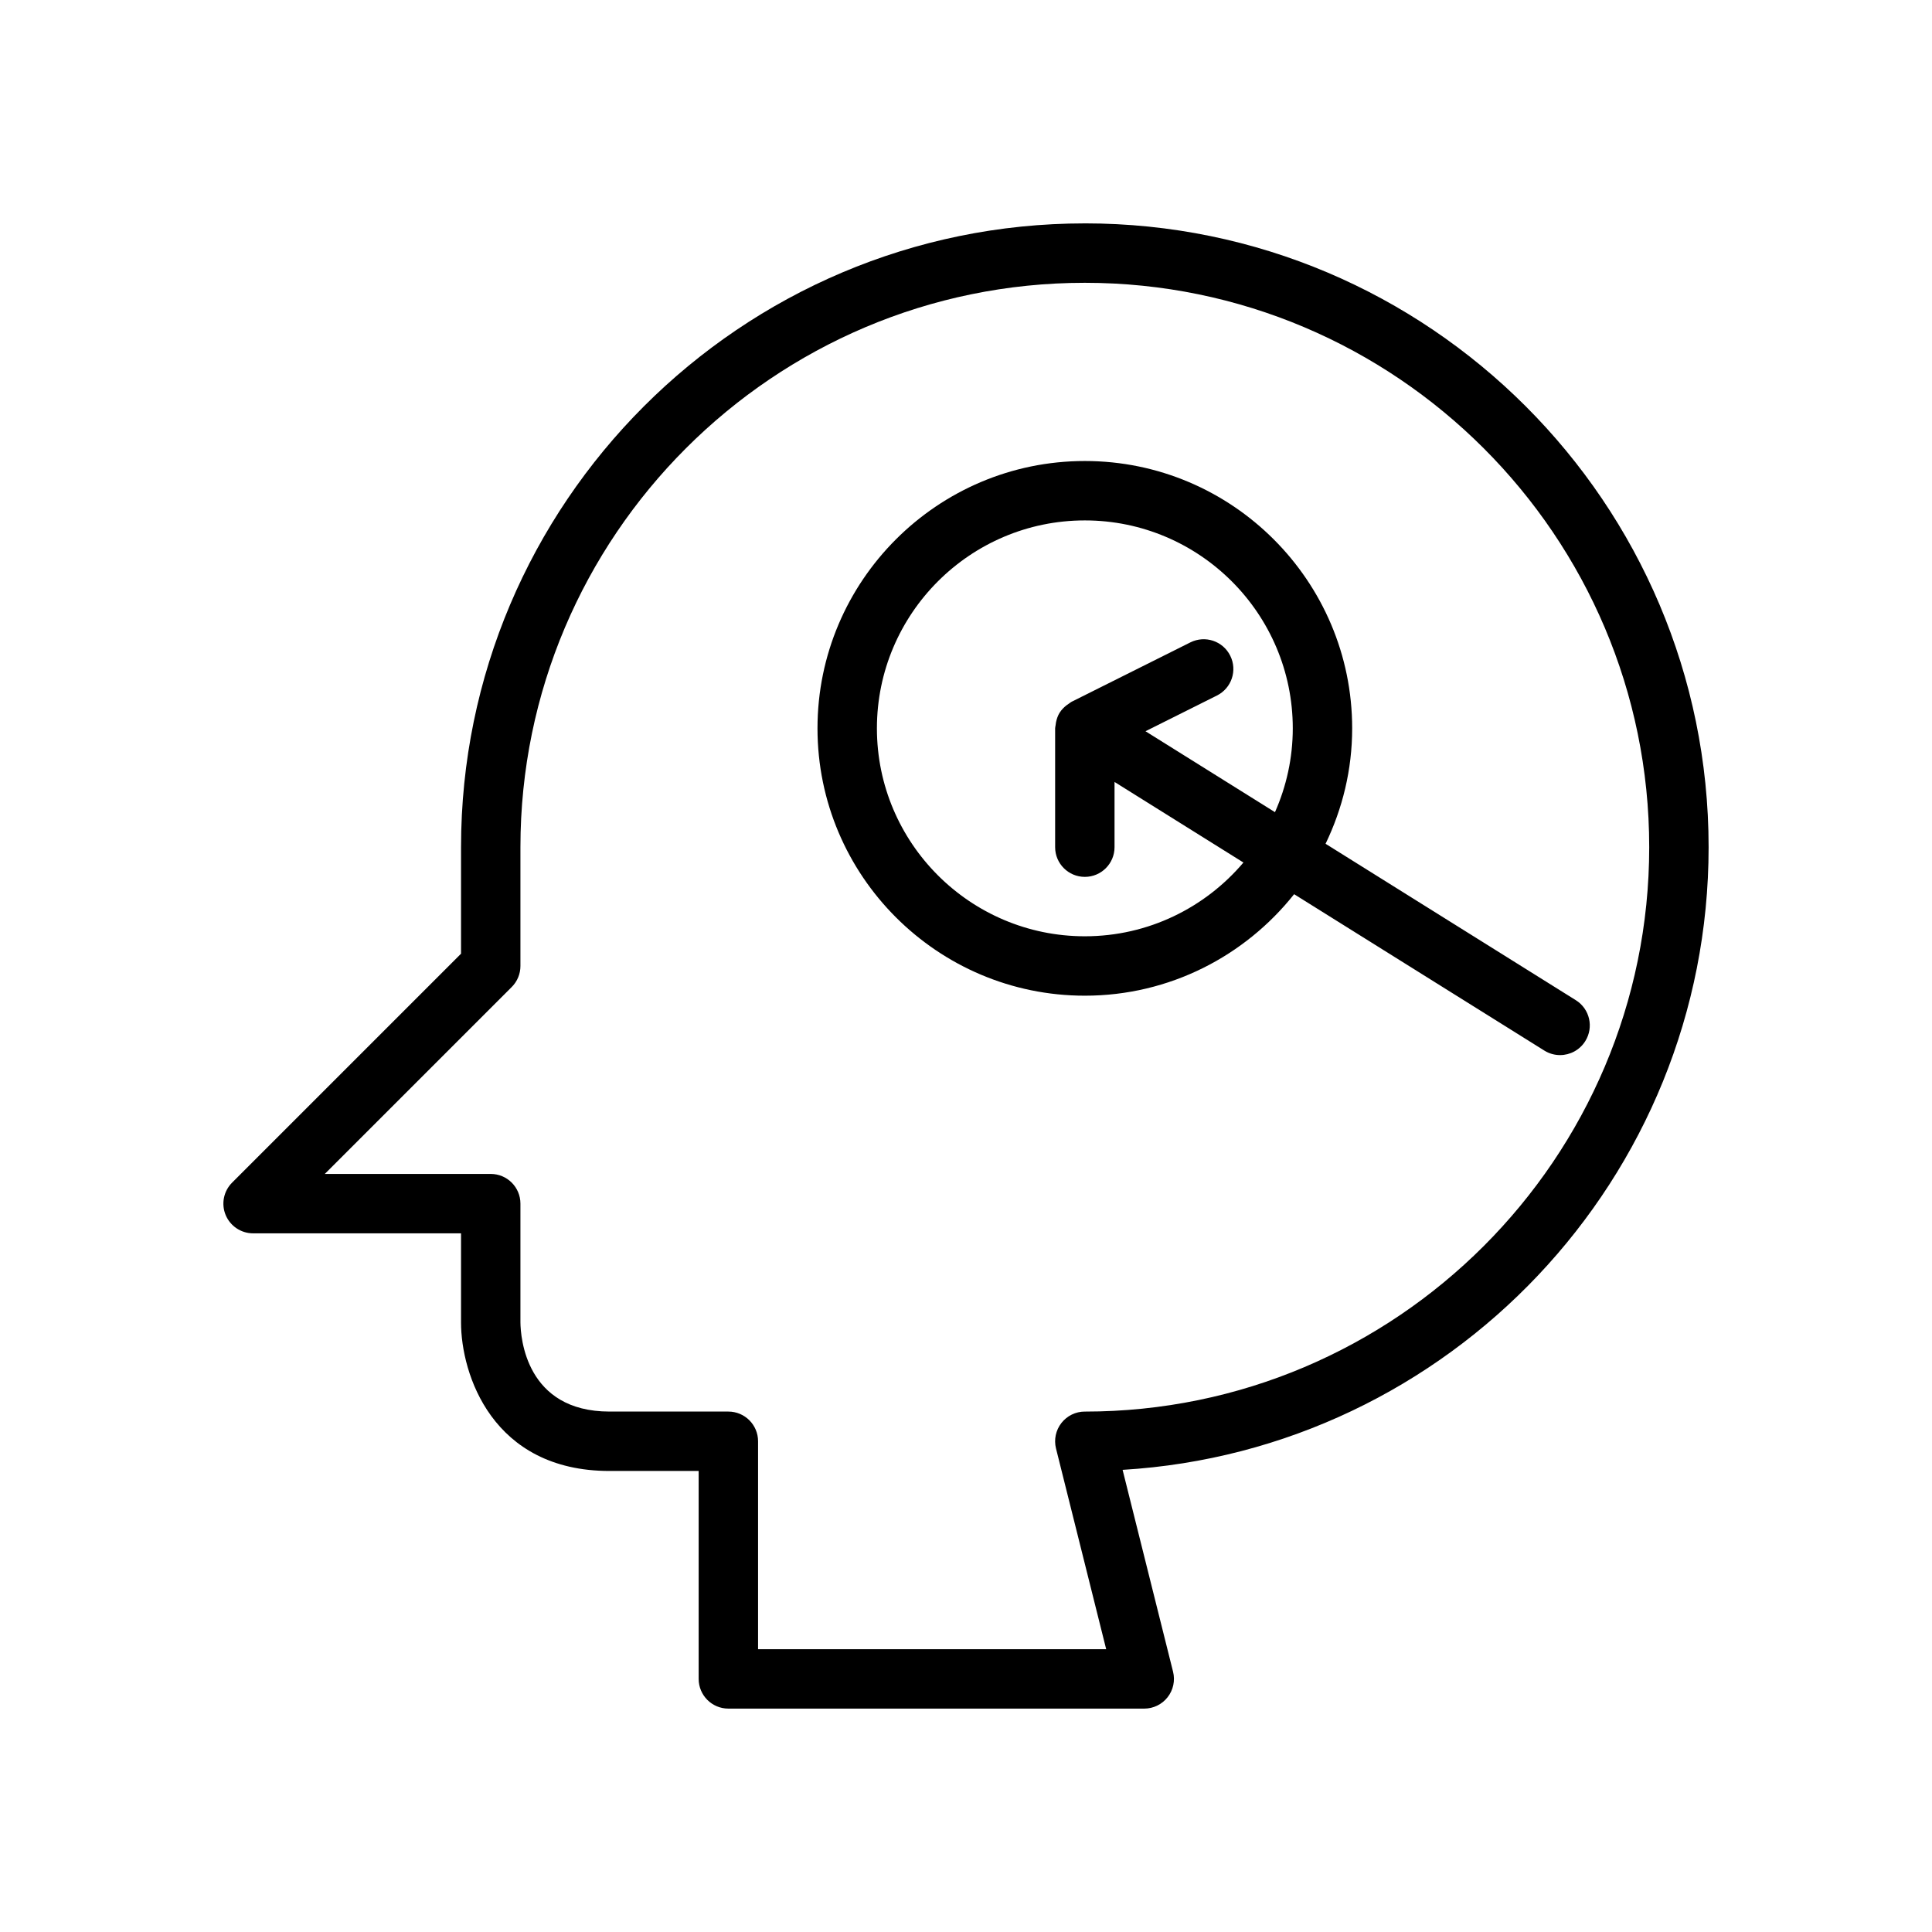
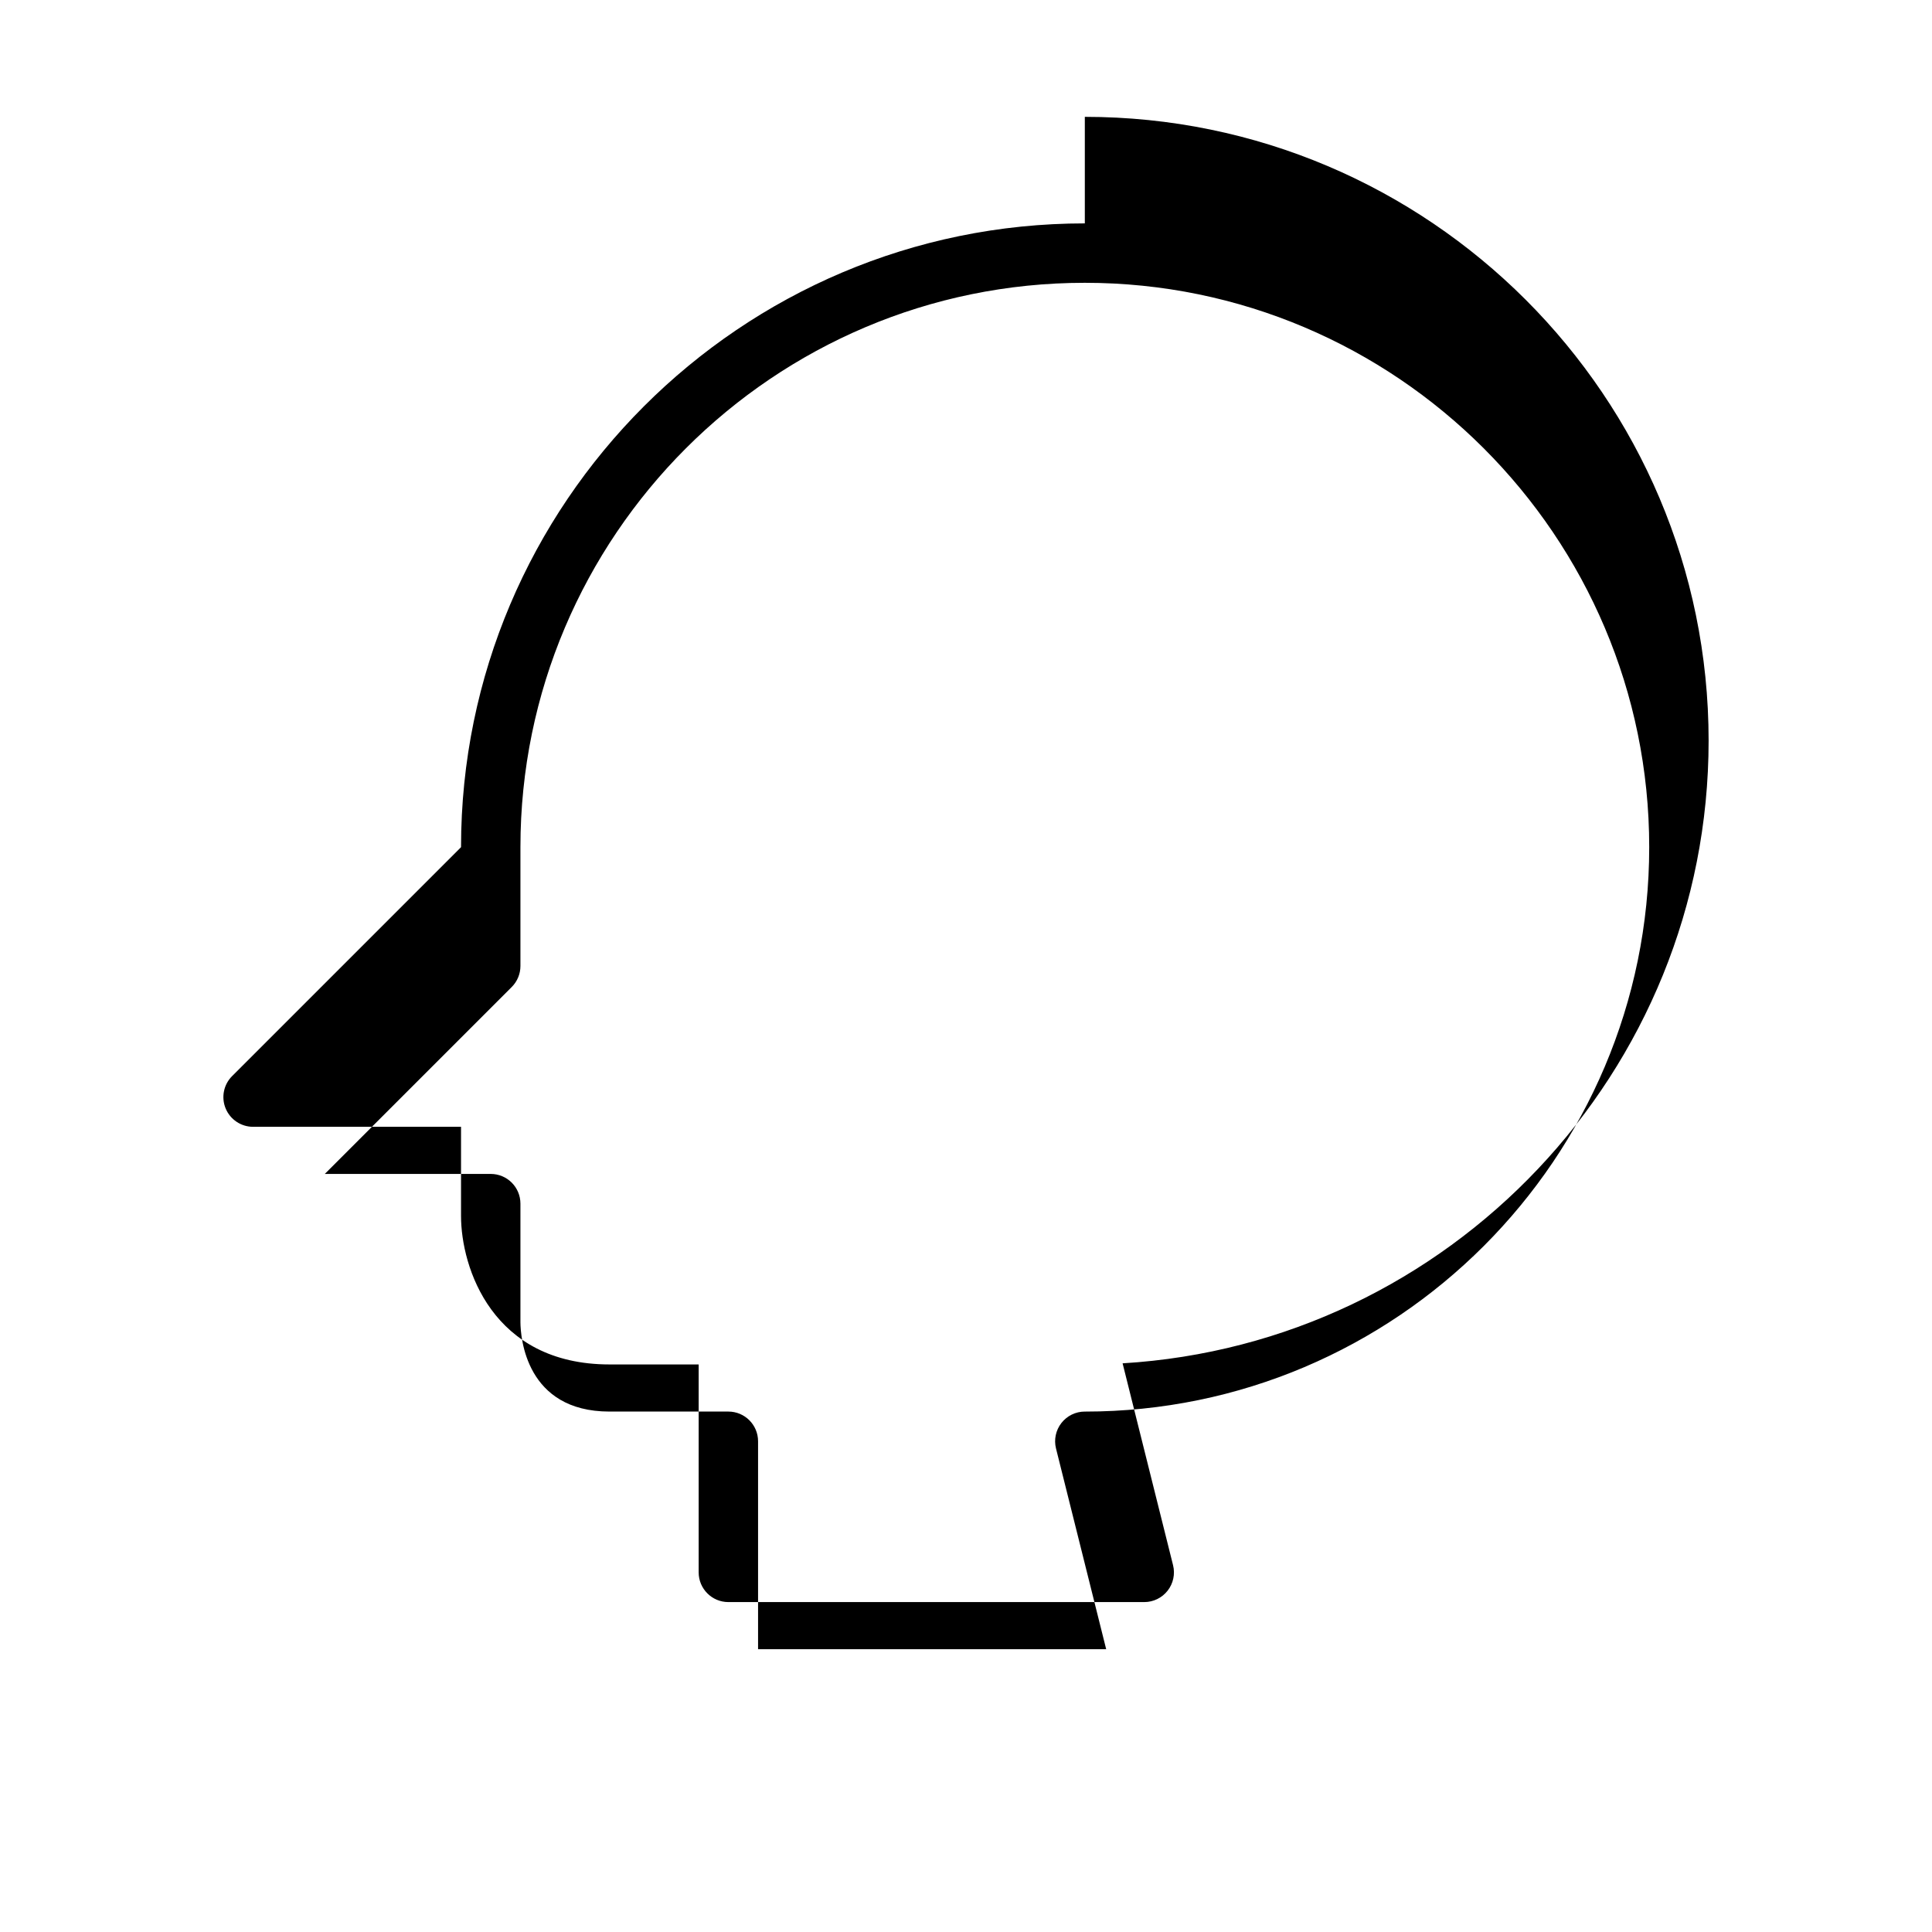
<svg xmlns="http://www.w3.org/2000/svg" fill="#000000" width="800px" height="800px" version="1.1" viewBox="144 144 512 512">
  <g>
-     <path d="m431.49 203.2c-91.156 0-165.31 74.156-165.31 165.31v28.23l-60.672 60.672c-2.254 2.254-2.926 5.637-1.707 8.578 1.219 2.938 4.09 4.856 7.273 4.856h55.105v23.617c0 13.613 8.227 39.359 39.359 39.359h23.617v55.105c0 4.348 3.523 7.871 7.871 7.871h110.21c2.426 0 4.711-1.117 6.203-3.027 1.492-1.91 2.023-4.402 1.434-6.754l-13.371-53.492c86.512-5.191 155.3-77.227 155.3-165.02 0-91.156-74.16-165.31-165.31-165.31zm0 314.88c-2.426 0-4.711 1.117-6.203 3.027-1.492 1.91-2.023 4.402-1.434 6.754l13.297 53.195h-92.254v-55.105c0-4.348-3.523-7.871-7.871-7.871h-31.488c-22.223 0-23.57-19.707-23.617-23.617v-31.488c0-4.348-3.523-7.871-7.871-7.871h-43.973l49.539-49.539c1.477-1.473 2.305-3.477 2.305-5.562v-31.488c0-82.473 67.098-149.57 149.57-149.57 82.473 0 149.57 67.098 149.57 149.57-0.004 82.469-67.102 149.57-149.57 149.57z" />
-     <path d="m502.34 337.02c0-39.062-31.785-70.848-70.848-70.848s-70.848 31.785-70.848 70.848 31.785 70.848 70.848 70.848c22.461 0 42.477-10.543 55.465-26.898l66.316 41.449c1.293 0.809 2.734 1.191 4.16 1.191 2.625 0 5.188-1.312 6.684-3.703 2.301-3.688 1.184-8.539-2.508-10.848l-66.32-41.449c4.473-9.273 7.051-19.625 7.051-30.59zm-20.461 22.211-34.312-21.445 18.934-9.465c3.891-1.945 5.465-6.672 3.519-10.562-1.941-3.891-6.656-5.469-10.562-3.519l-31.488 15.742c-0.227 0.113-0.402 0.289-0.613 0.422-0.227 0.141-0.438 0.285-0.652 0.449-0.719 0.559-1.363 1.195-1.844 1.953-0.012 0.02-0.031 0.027-0.043 0.047-0.004 0.004-0.004 0.008-0.004 0.012-0.488 0.781-0.781 1.664-0.969 2.582-0.055 0.262-0.082 0.512-0.109 0.777-0.031 0.266-0.117 0.52-0.117 0.797v31.488c0 4.348 3.523 7.871 7.871 7.871s7.871-3.523 7.871-7.871v-17.285l34.16 21.352c-10.113 11.938-25.191 19.547-42.027 19.547-30.387 0-55.105-24.719-55.105-55.105s24.719-55.105 55.105-55.105 55.105 24.719 55.105 55.105c-0.004 7.906-1.707 15.41-4.719 22.215z" />
+     <path d="m431.49 203.2c-91.156 0-165.31 74.156-165.31 165.31l-60.672 60.672c-2.254 2.254-2.926 5.637-1.707 8.578 1.219 2.938 4.09 4.856 7.273 4.856h55.105v23.617c0 13.613 8.227 39.359 39.359 39.359h23.617v55.105c0 4.348 3.523 7.871 7.871 7.871h110.21c2.426 0 4.711-1.117 6.203-3.027 1.492-1.91 2.023-4.402 1.434-6.754l-13.371-53.492c86.512-5.191 155.3-77.227 155.3-165.02 0-91.156-74.16-165.31-165.31-165.31zm0 314.88c-2.426 0-4.711 1.117-6.203 3.027-1.492 1.91-2.023 4.402-1.434 6.754l13.297 53.195h-92.254v-55.105c0-4.348-3.523-7.871-7.871-7.871h-31.488c-22.223 0-23.57-19.707-23.617-23.617v-31.488c0-4.348-3.523-7.871-7.871-7.871h-43.973l49.539-49.539c1.477-1.473 2.305-3.477 2.305-5.562v-31.488c0-82.473 67.098-149.57 149.57-149.57 82.473 0 149.57 67.098 149.57 149.57-0.004 82.469-67.102 149.57-149.57 149.57z" />
  </g>
</svg>